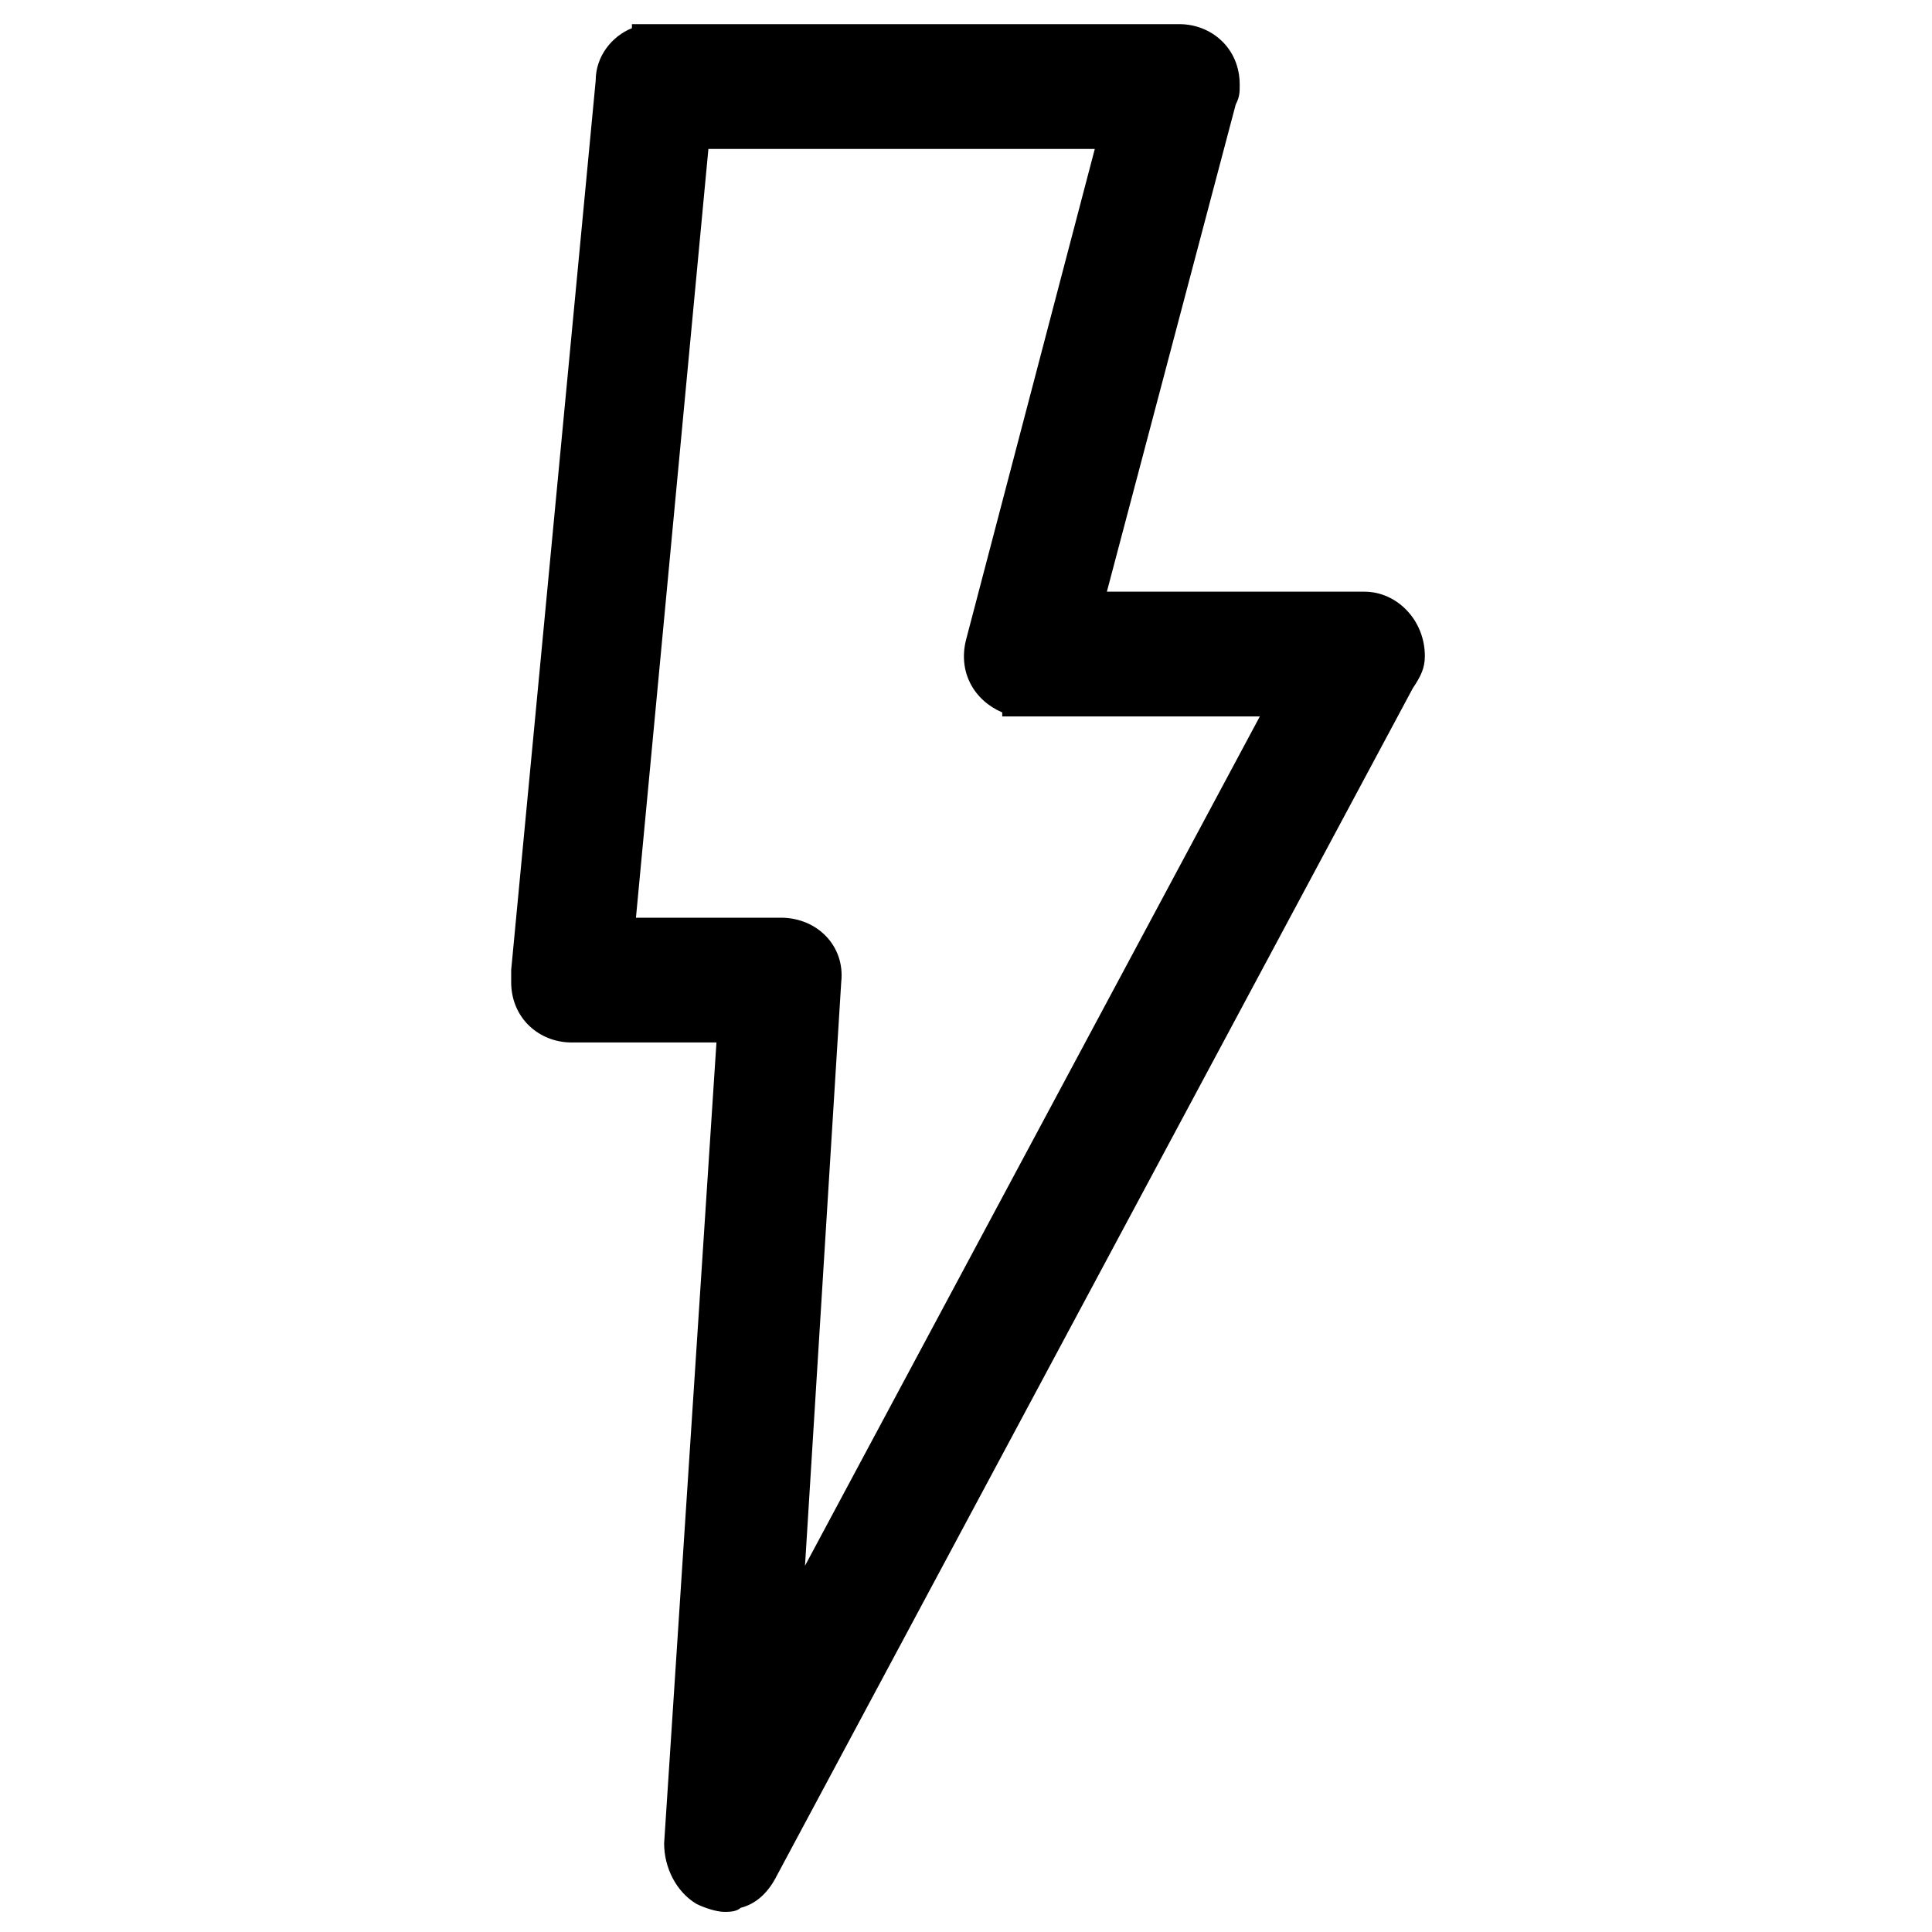
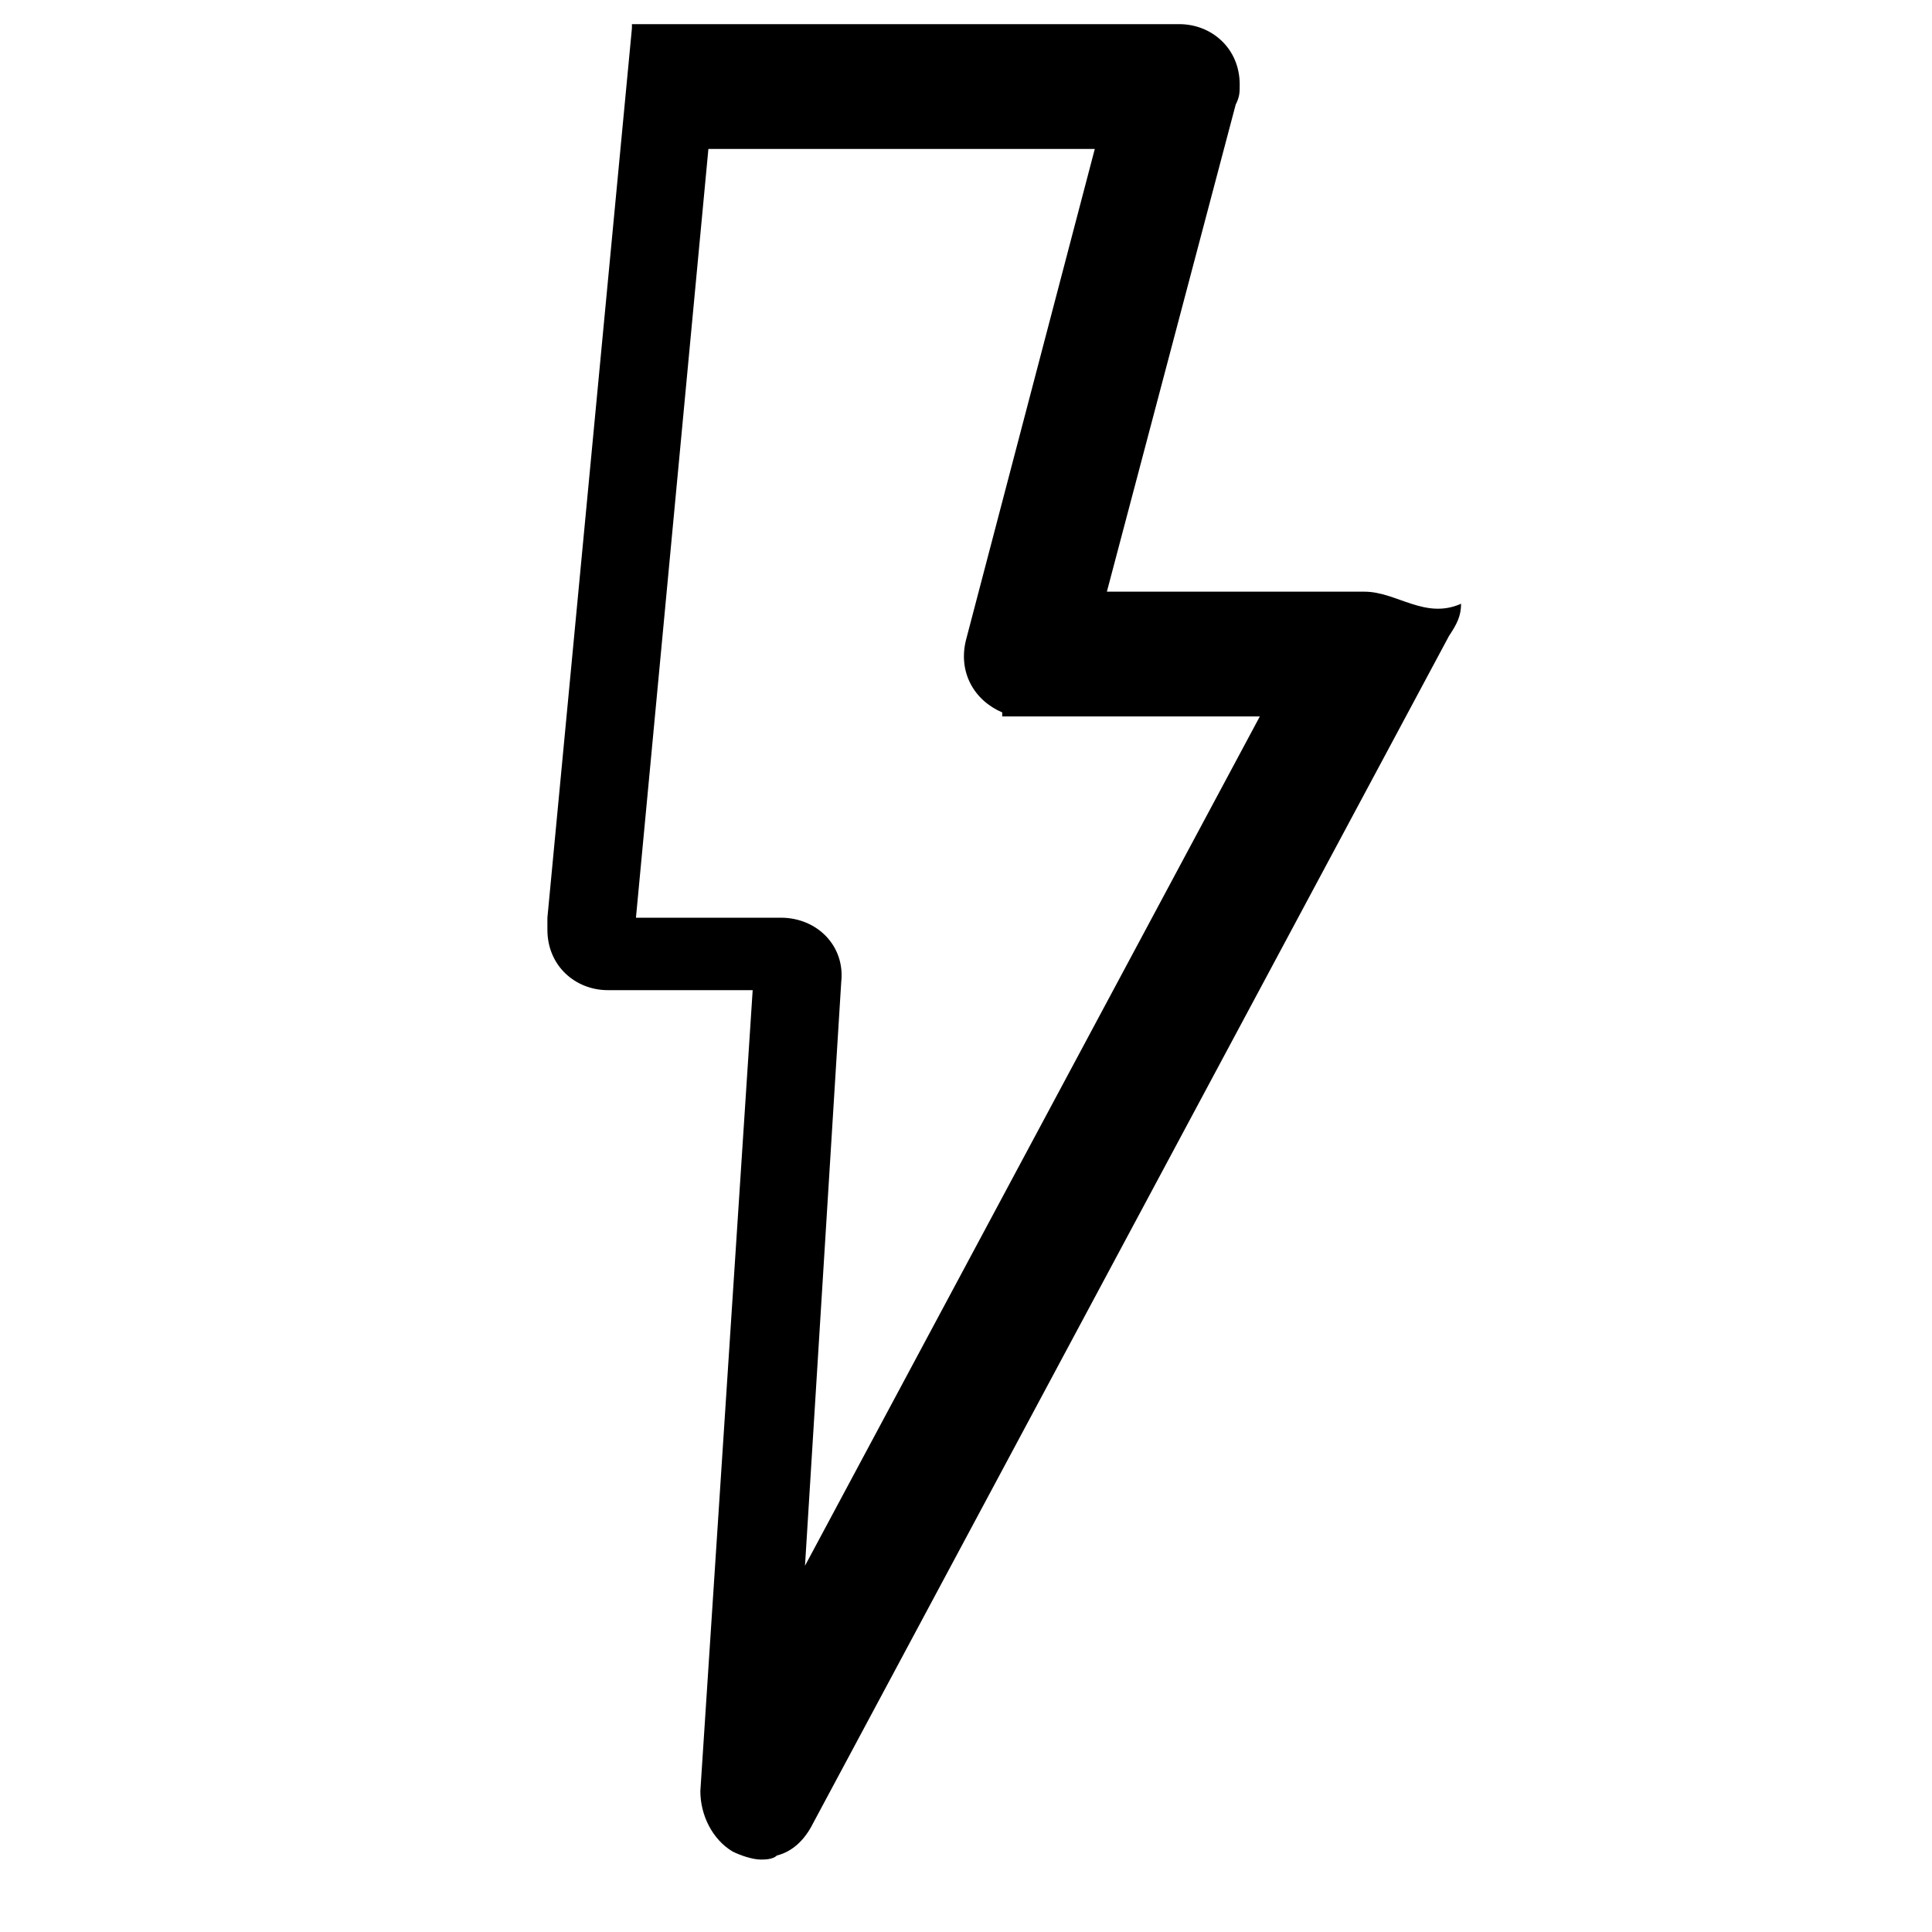
<svg xmlns="http://www.w3.org/2000/svg" version="1.1" id="Layer_1" x="0px" y="0px" viewBox="0 0 48 48" style="enable-background:new 0 0 48 48;" xml:space="preserve">
-   <path d="M33.9,14.7h-6.4l3.2-12.1c0.1-0.2,0.1-0.3,0.1-0.5c0-0.9-0.7-1.5-1.5-1.5h-13l-0.6,0v0.1c-0.5,0.2-0.9,0.7-0.9,1.3  l-2.1,22.1c0,0.1,0,0.2,0,0.3c0,0.9,0.7,1.5,1.5,1.5h3.6l-1.3,19.9c0,0.6,0.3,1.2,0.8,1.5c0.2,0.1,0.5,0.2,0.7,0.2  c0.1,0,0.3,0,0.4-0.1c0.4-0.1,0.7-0.4,0.9-0.8l15.8-29.5c0.2-0.3,0.3-0.5,0.3-0.8C35.4,15.4,34.7,14.7,33.9,14.7z M20.9,24.4  c0.1-0.9-0.6-1.6-1.5-1.6h-3.6l1.8-19.1h9.6L24,15.9c-0.2,0.8,0.2,1.5,0.9,1.8v0.1h6.4L20,38.9L20.9,24.4z" />
+   <path d="M33.9,14.7h-6.4l3.2-12.1c0.1-0.2,0.1-0.3,0.1-0.5c0-0.9-0.7-1.5-1.5-1.5h-13l-0.6,0v0.1l-2.1,22.1c0,0.1,0,0.2,0,0.3c0,0.9,0.7,1.5,1.5,1.5h3.6l-1.3,19.9c0,0.6,0.3,1.2,0.8,1.5c0.2,0.1,0.5,0.2,0.7,0.2  c0.1,0,0.3,0,0.4-0.1c0.4-0.1,0.7-0.4,0.9-0.8l15.8-29.5c0.2-0.3,0.3-0.5,0.3-0.8C35.4,15.4,34.7,14.7,33.9,14.7z M20.9,24.4  c0.1-0.9-0.6-1.6-1.5-1.6h-3.6l1.8-19.1h9.6L24,15.9c-0.2,0.8,0.2,1.5,0.9,1.8v0.1h6.4L20,38.9L20.9,24.4z" />
</svg>